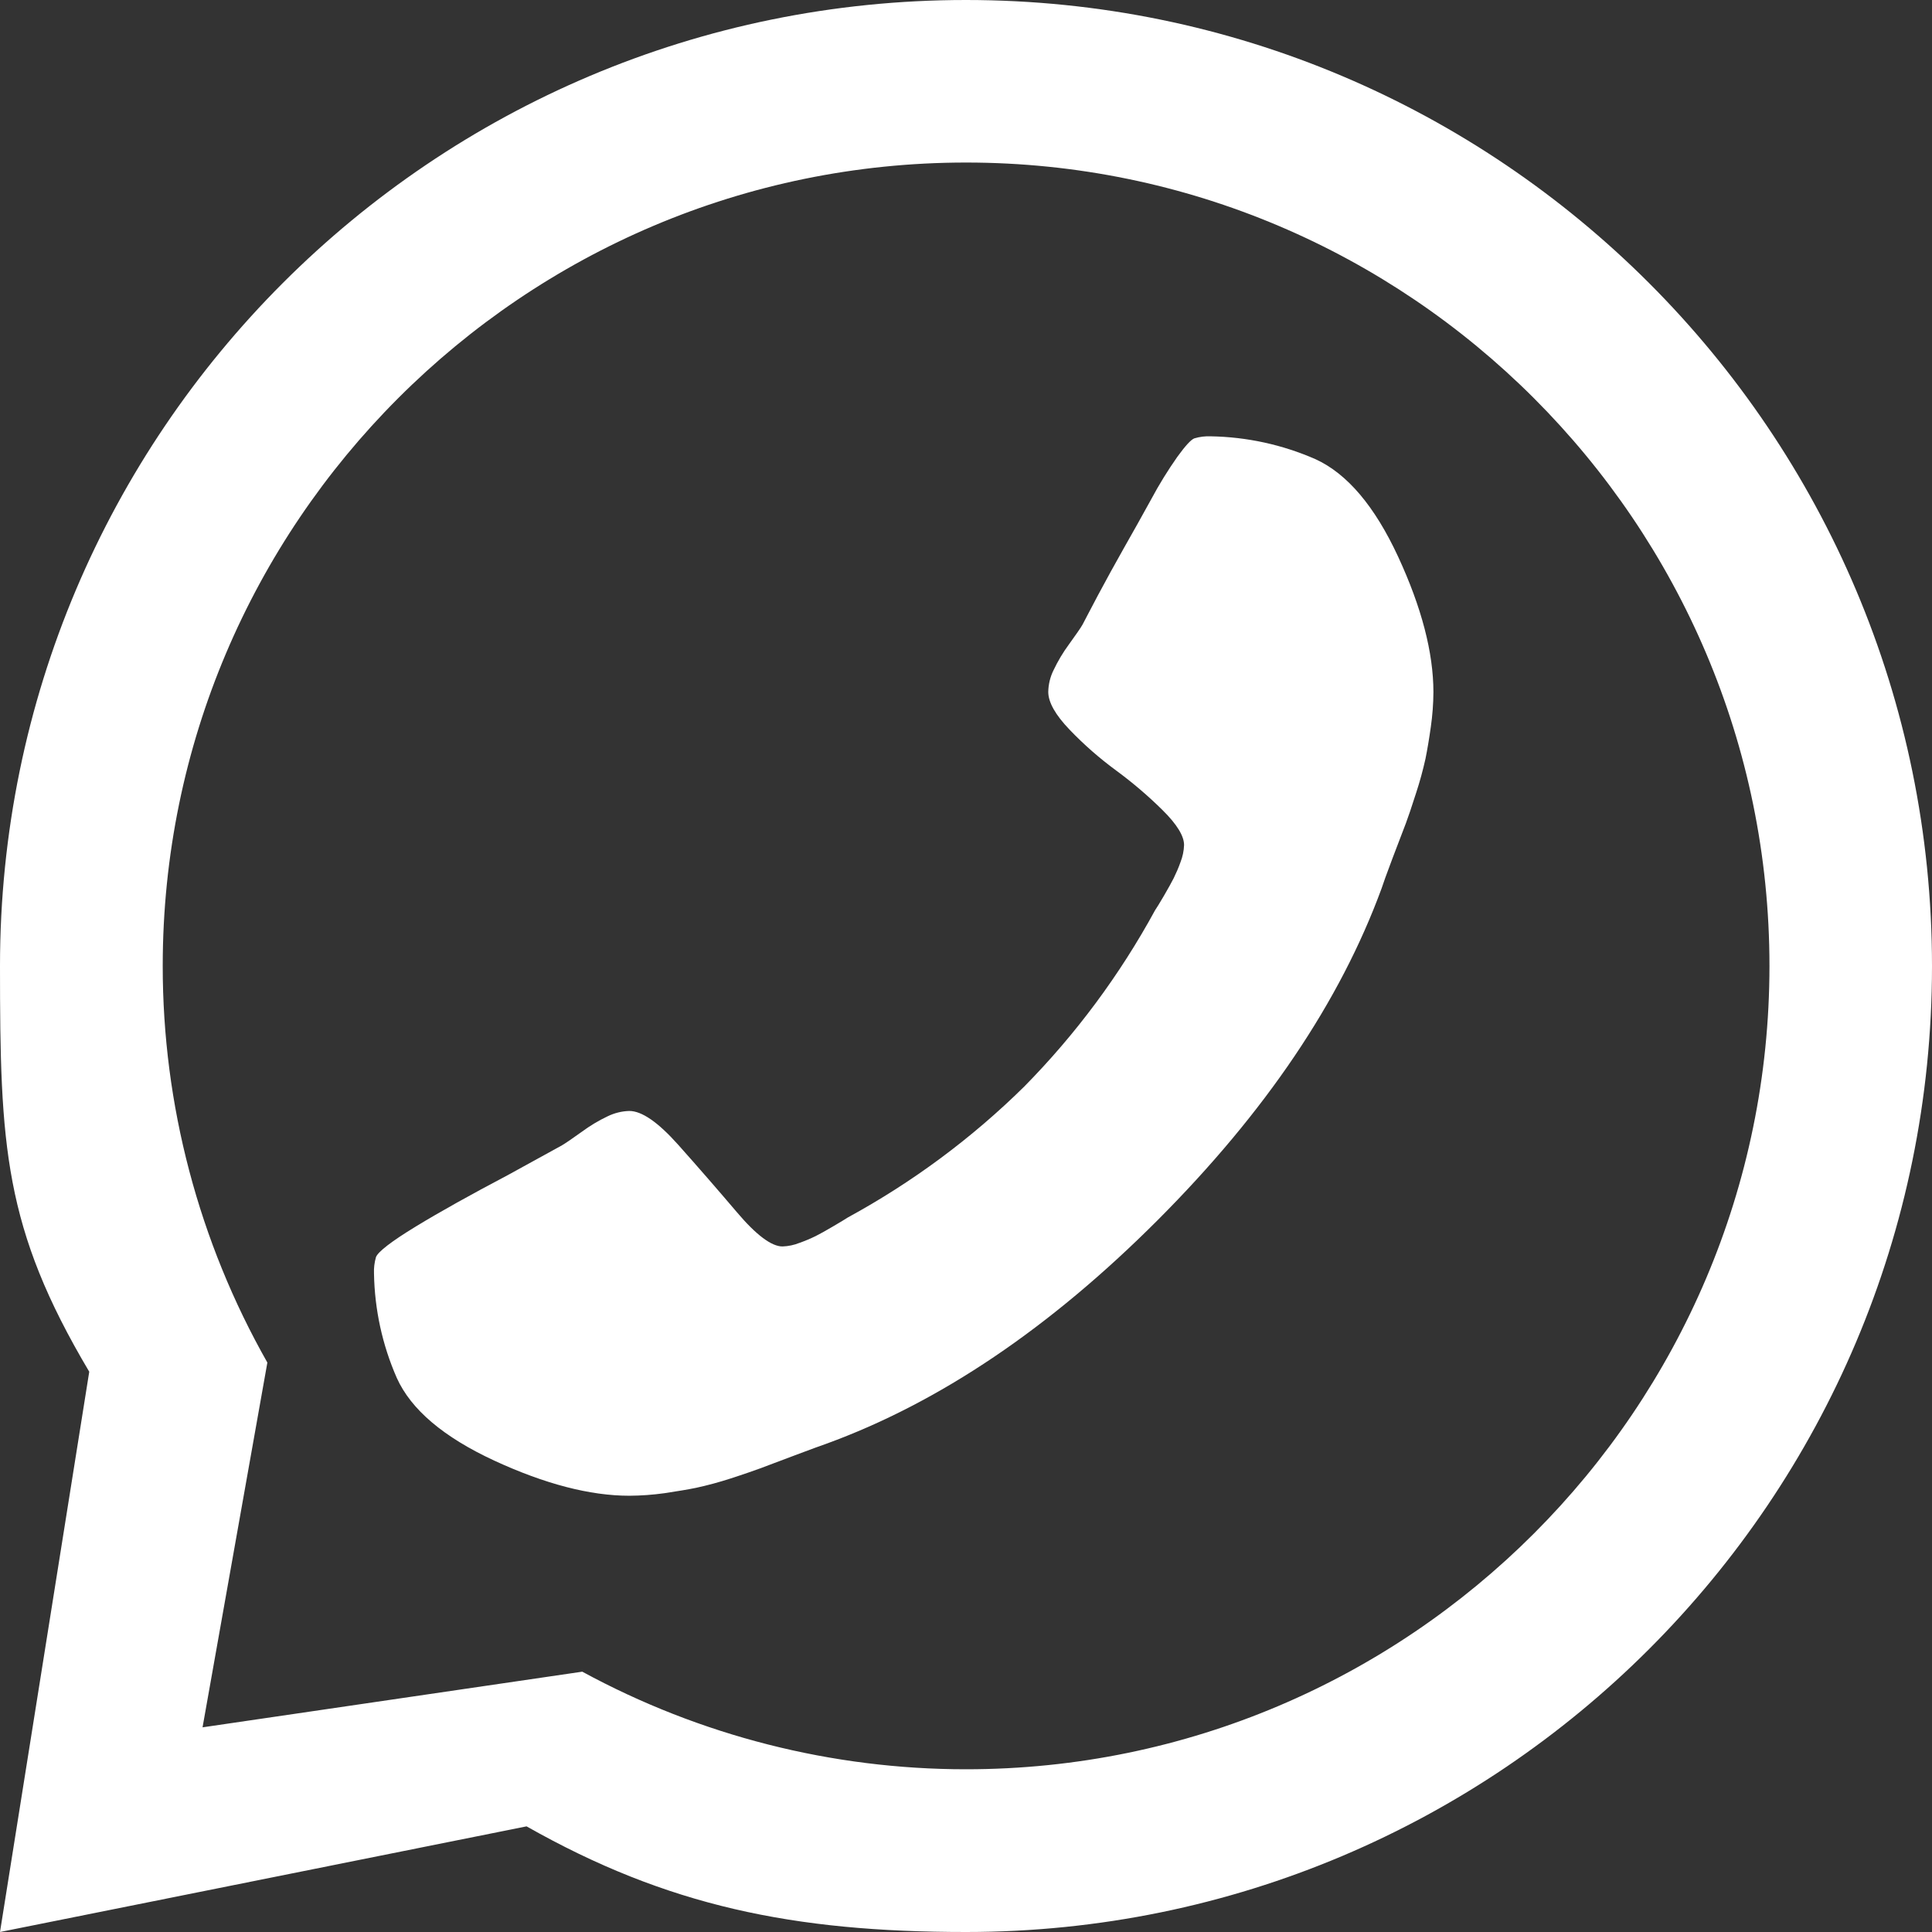
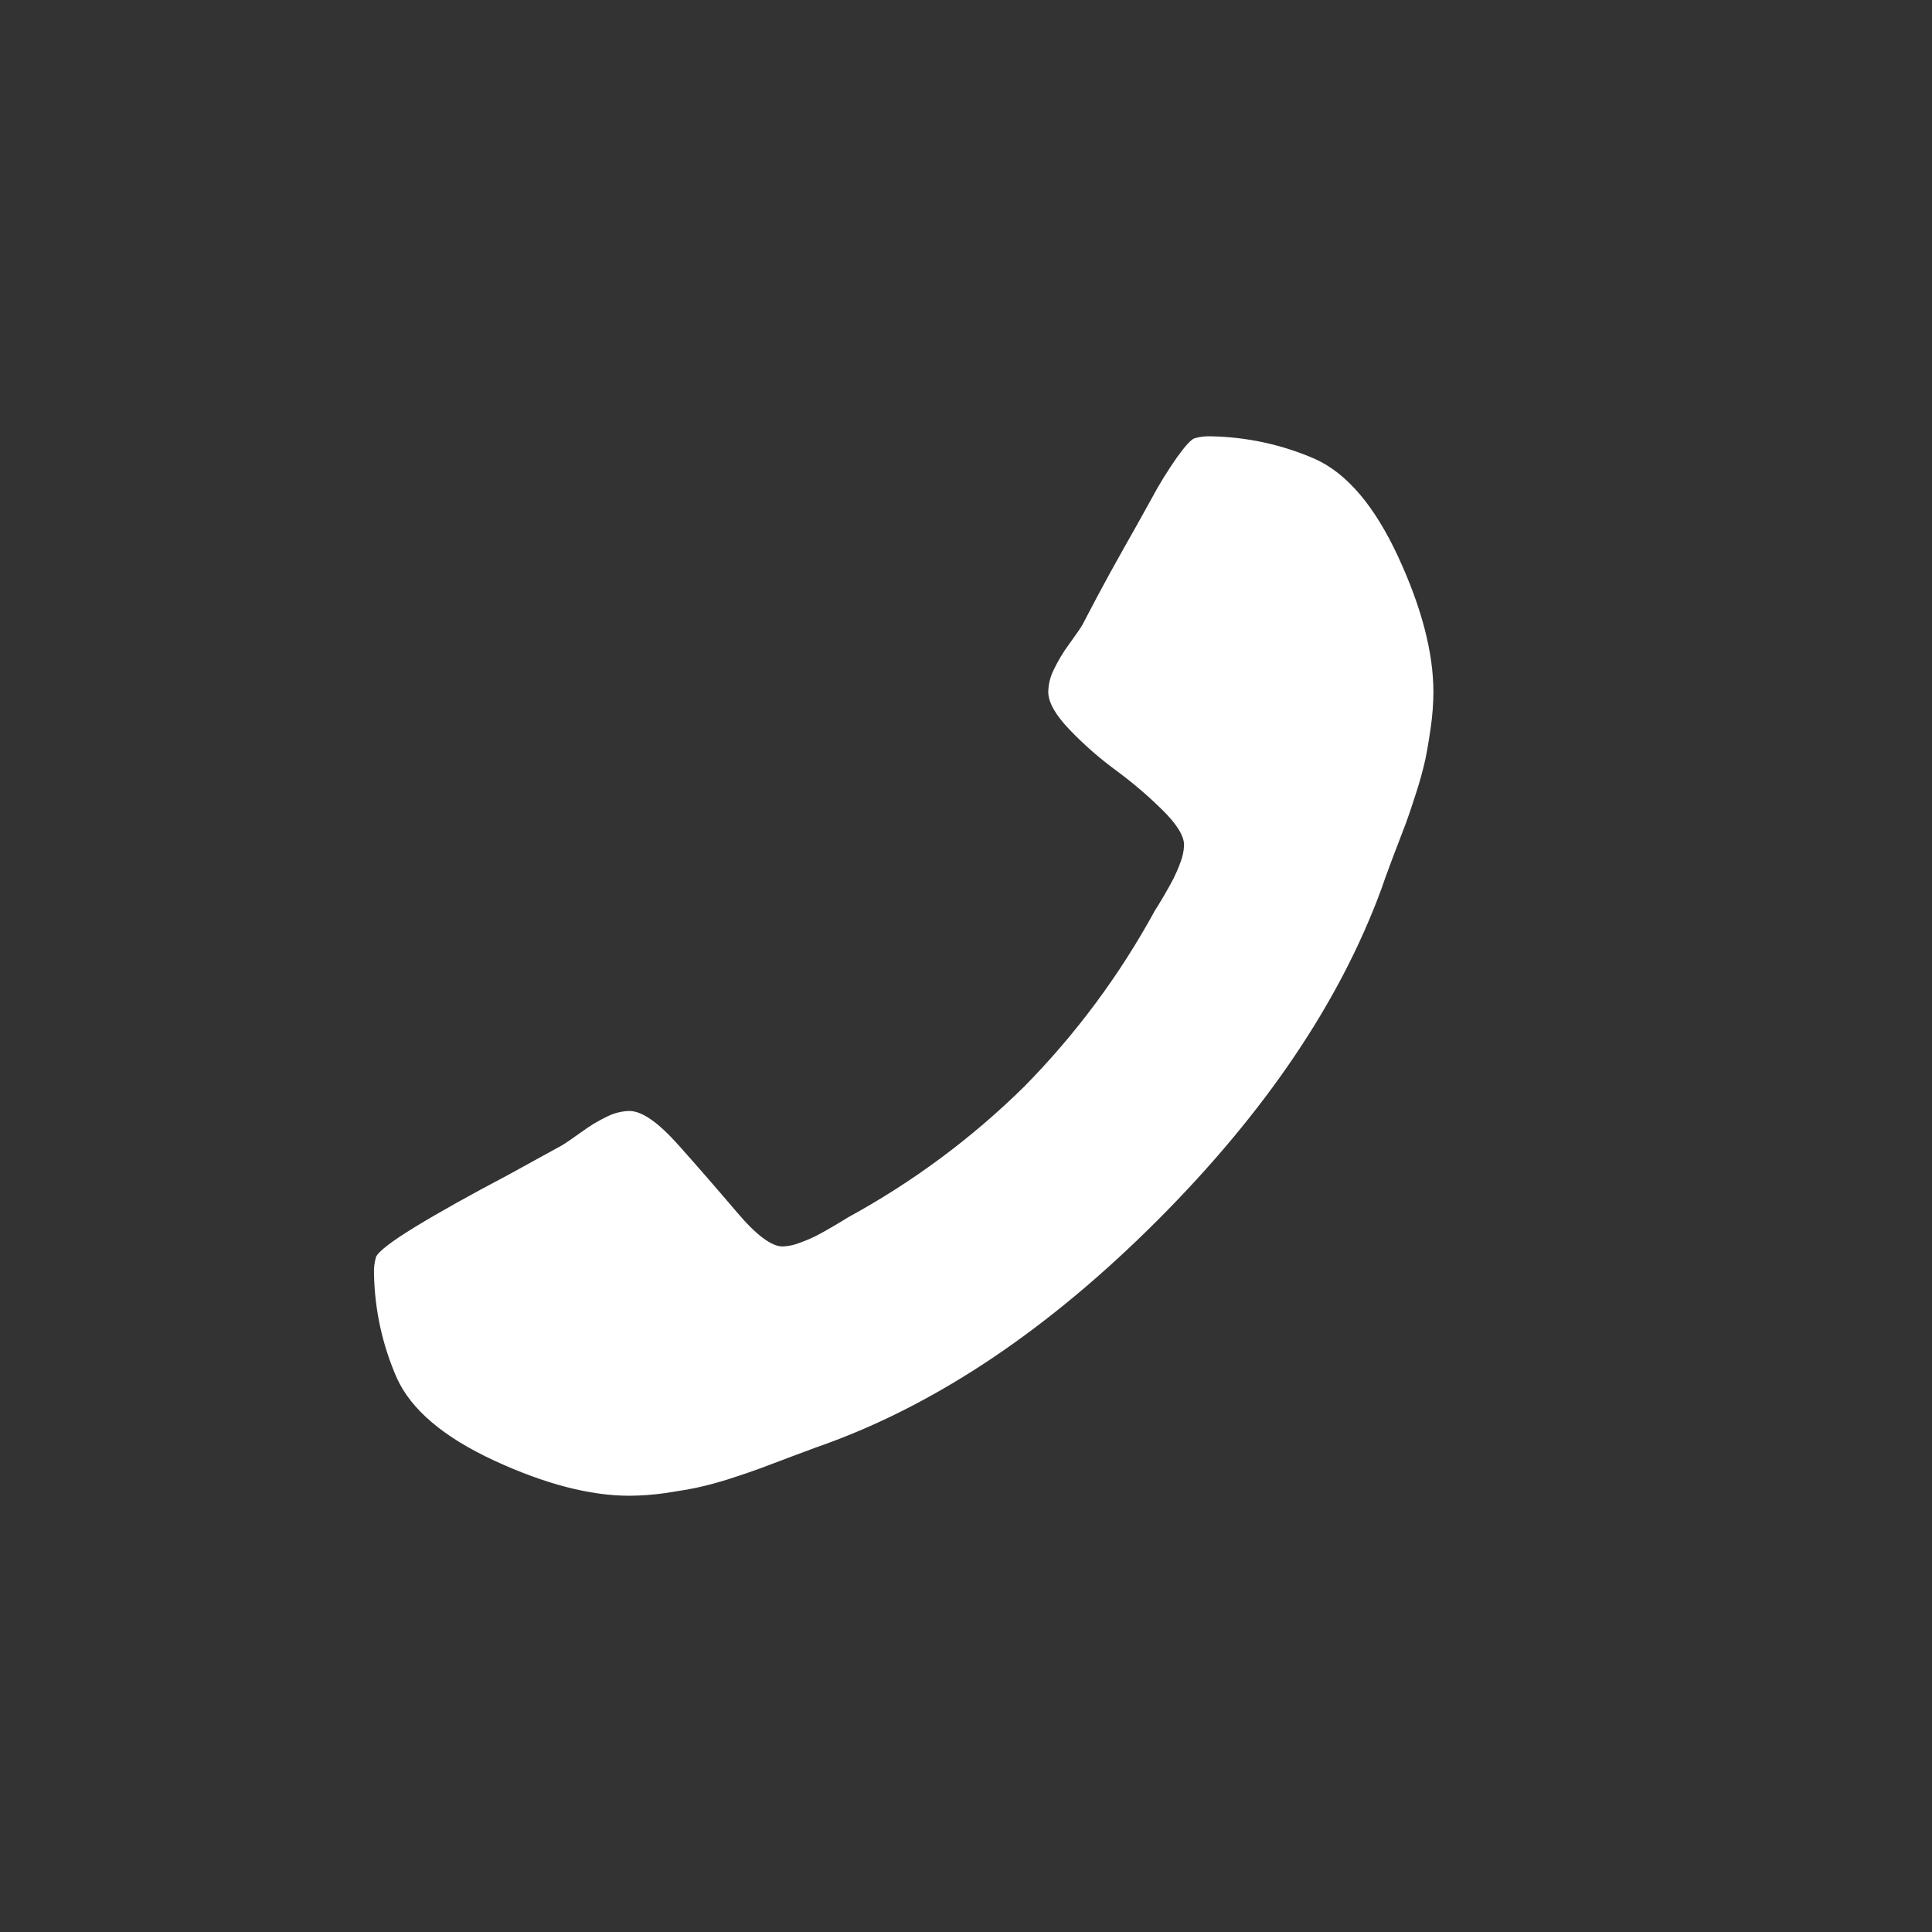
<svg xmlns="http://www.w3.org/2000/svg" width="31px" height="31px" viewBox="0 0 31 31" version="1.1">
  <rect x="0" y="0" width="31" height="31" fill="#333333" stroke="none" />
  <title>icono whats_Mesa de trabajo 1</title>
  <desc>Created with Sketch.</desc>
  <g id="Page-1" stroke="none" stroke-width="1" fill="none" fill-rule="evenodd">
    <g id="Desktop" transform="translate(-1264, -131)" fill="#FFFFFF" fill-rule="nonzero">
      <g id="icono-whats_Mesa-de-trabajo-1" transform="translate(1264, 131)">
-         <path d="M15.499,0 C6.94,0 0,6.939 0,15.498 C0,18.383 0.061,19.702 1.432,22.01 L0,31 L8.449,29.305 C10.702,30.581 12.728,31 15.501,31 C24.062,31 31,24.06 31,15.502 C31,6.945 24.062,0 15.499,0 Z M15.499,28.389 C13.348,28.389 11.232,27.85 9.343,26.823 L3.25,27.716 L4.29,21.863 C3.189,19.922 2.61,17.729 2.611,15.498 C2.611,8.39 8.393,2.608 15.501,2.608 C22.609,2.608 28.392,8.393 28.392,15.498 C28.392,22.602 22.608,28.389 15.499,28.389 Z" id="Shape" />
        <path d="M6.367,22.11 C6.135,21.582 6.011,21.013 6.001,20.435 C5.997,20.346 6.008,20.256 6.033,20.17 C6.067,20.084 6.281,19.918 6.672,19.68 C7.064,19.441 7.557,19.167 8.143,18.858 L9.018,18.377 C9.075,18.343 9.181,18.271 9.334,18.161 C9.464,18.065 9.603,17.981 9.749,17.912 C9.858,17.859 9.977,17.829 10.098,17.826 C10.298,17.826 10.558,18.006 10.879,18.365 C11.199,18.724 11.514,19.086 11.825,19.452 C12.135,19.818 12.38,20 12.555,20 C12.65,19.997 12.743,19.977 12.83,19.942 C12.918,19.911 13.003,19.875 13.087,19.834 C13.153,19.801 13.247,19.749 13.369,19.677 C13.492,19.605 13.569,19.558 13.602,19.536 C14.639,18.971 15.592,18.265 16.433,17.436 C17.262,16.595 17.969,15.642 18.534,14.605 C18.557,14.571 18.605,14.495 18.676,14.373 C18.747,14.25 18.8,14.156 18.833,14.09 C18.874,14.006 18.911,13.921 18.942,13.833 C18.976,13.746 18.996,13.653 18.999,13.559 C18.999,13.415 18.886,13.229 18.657,13.002 C18.424,12.771 18.174,12.558 17.909,12.363 C17.642,12.167 17.391,11.947 17.162,11.708 C16.934,11.47 16.82,11.268 16.82,11.102 C16.822,10.981 16.851,10.861 16.905,10.753 C16.974,10.607 17.057,10.468 17.153,10.338 C17.264,10.182 17.337,10.081 17.37,10.022 C17.402,9.963 17.486,9.798 17.618,9.55 C17.751,9.301 17.89,9.048 18.033,8.795 C18.176,8.542 18.324,8.282 18.475,8.005 C18.599,7.773 18.738,7.548 18.889,7.333 C19.017,7.156 19.108,7.056 19.163,7.034 C19.249,7.008 19.339,6.997 19.429,7.001 C20.007,7.011 20.576,7.135 21.106,7.367 C21.615,7.599 22.058,8.121 22.435,8.935 C22.811,9.748 22.999,10.471 23,11.102 C22.999,11.291 22.985,11.479 22.958,11.666 C22.93,11.865 22.901,12.034 22.873,12.173 C22.832,12.358 22.782,12.541 22.723,12.721 C22.651,12.947 22.595,13.111 22.558,13.21 C22.52,13.309 22.449,13.492 22.349,13.757 C22.249,14.022 22.189,14.189 22.168,14.256 C21.502,16.071 20.305,17.845 18.576,19.577 C16.846,21.309 15.072,22.506 13.253,23.168 C13.187,23.19 13.021,23.251 12.755,23.351 C12.489,23.449 12.306,23.522 12.206,23.558 C12.106,23.594 11.944,23.652 11.717,23.725 C11.537,23.783 11.354,23.833 11.169,23.873 C11.03,23.902 10.862,23.928 10.663,23.959 C10.476,23.985 10.287,23.999 10.098,24 C9.467,24 8.744,23.812 7.93,23.436 C7.117,23.059 6.596,22.618 6.367,22.11 Z" id="Path" />
      </g>
    </g>
  </g>
</svg>